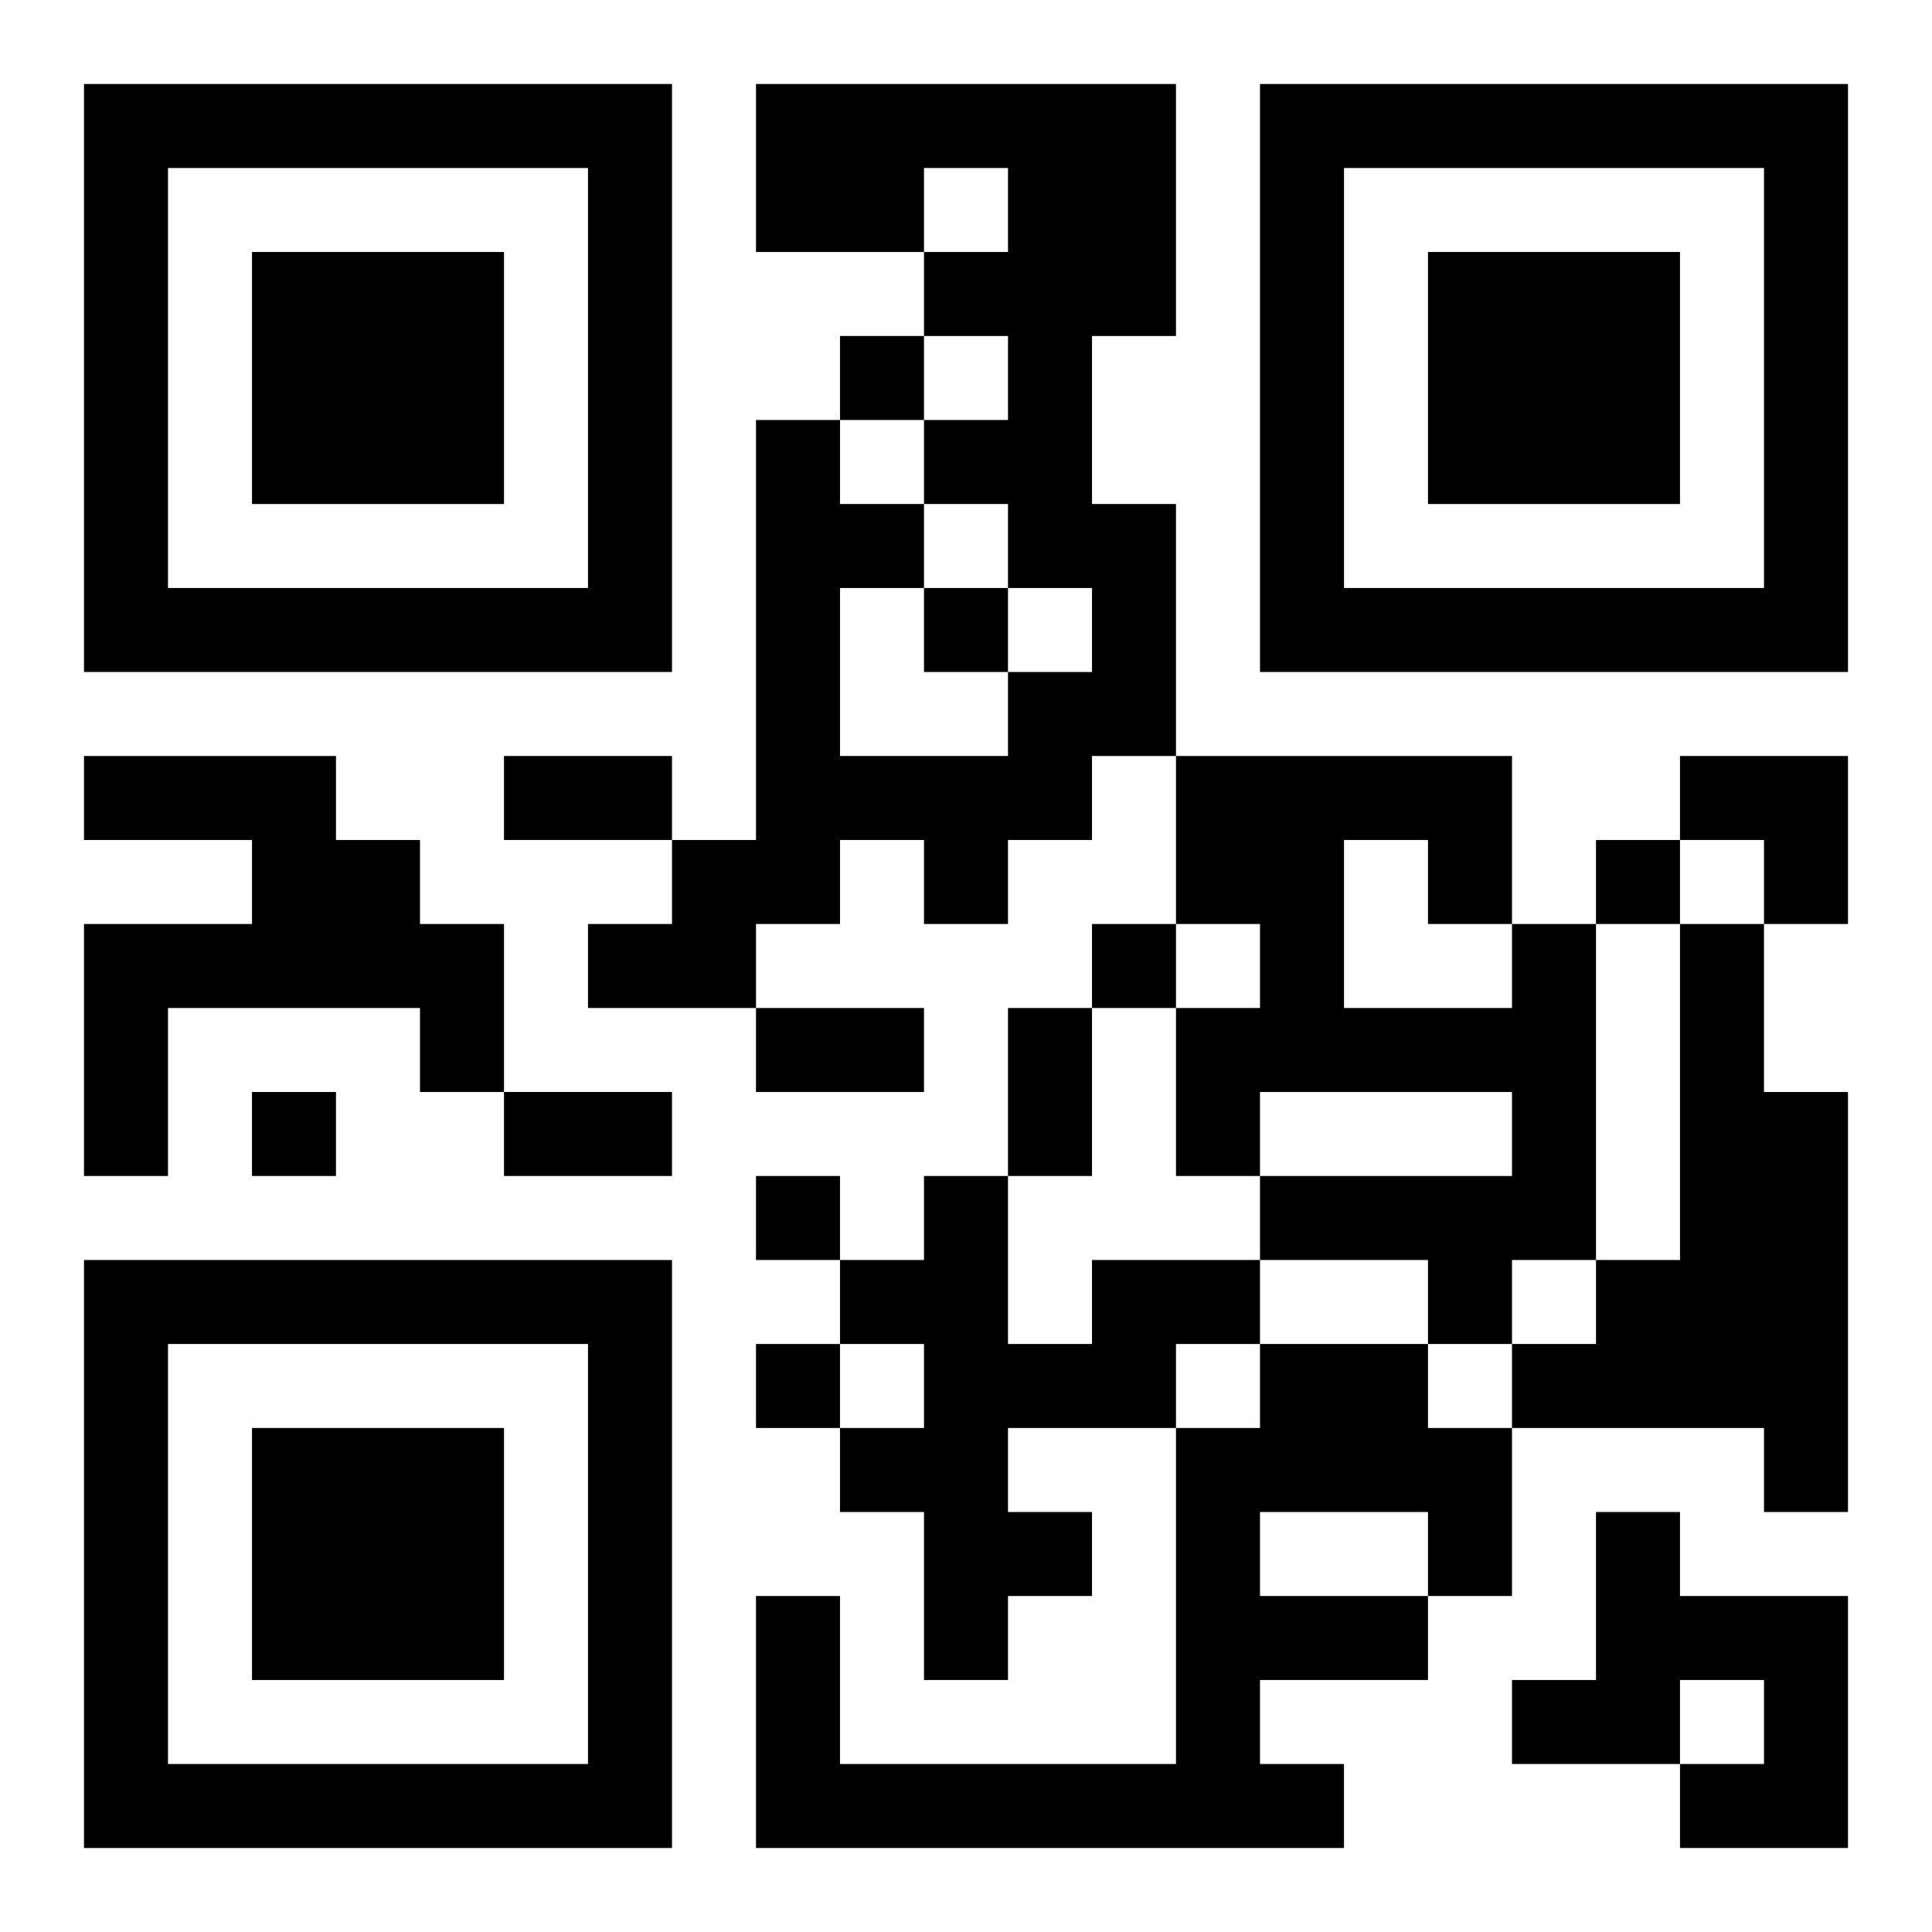
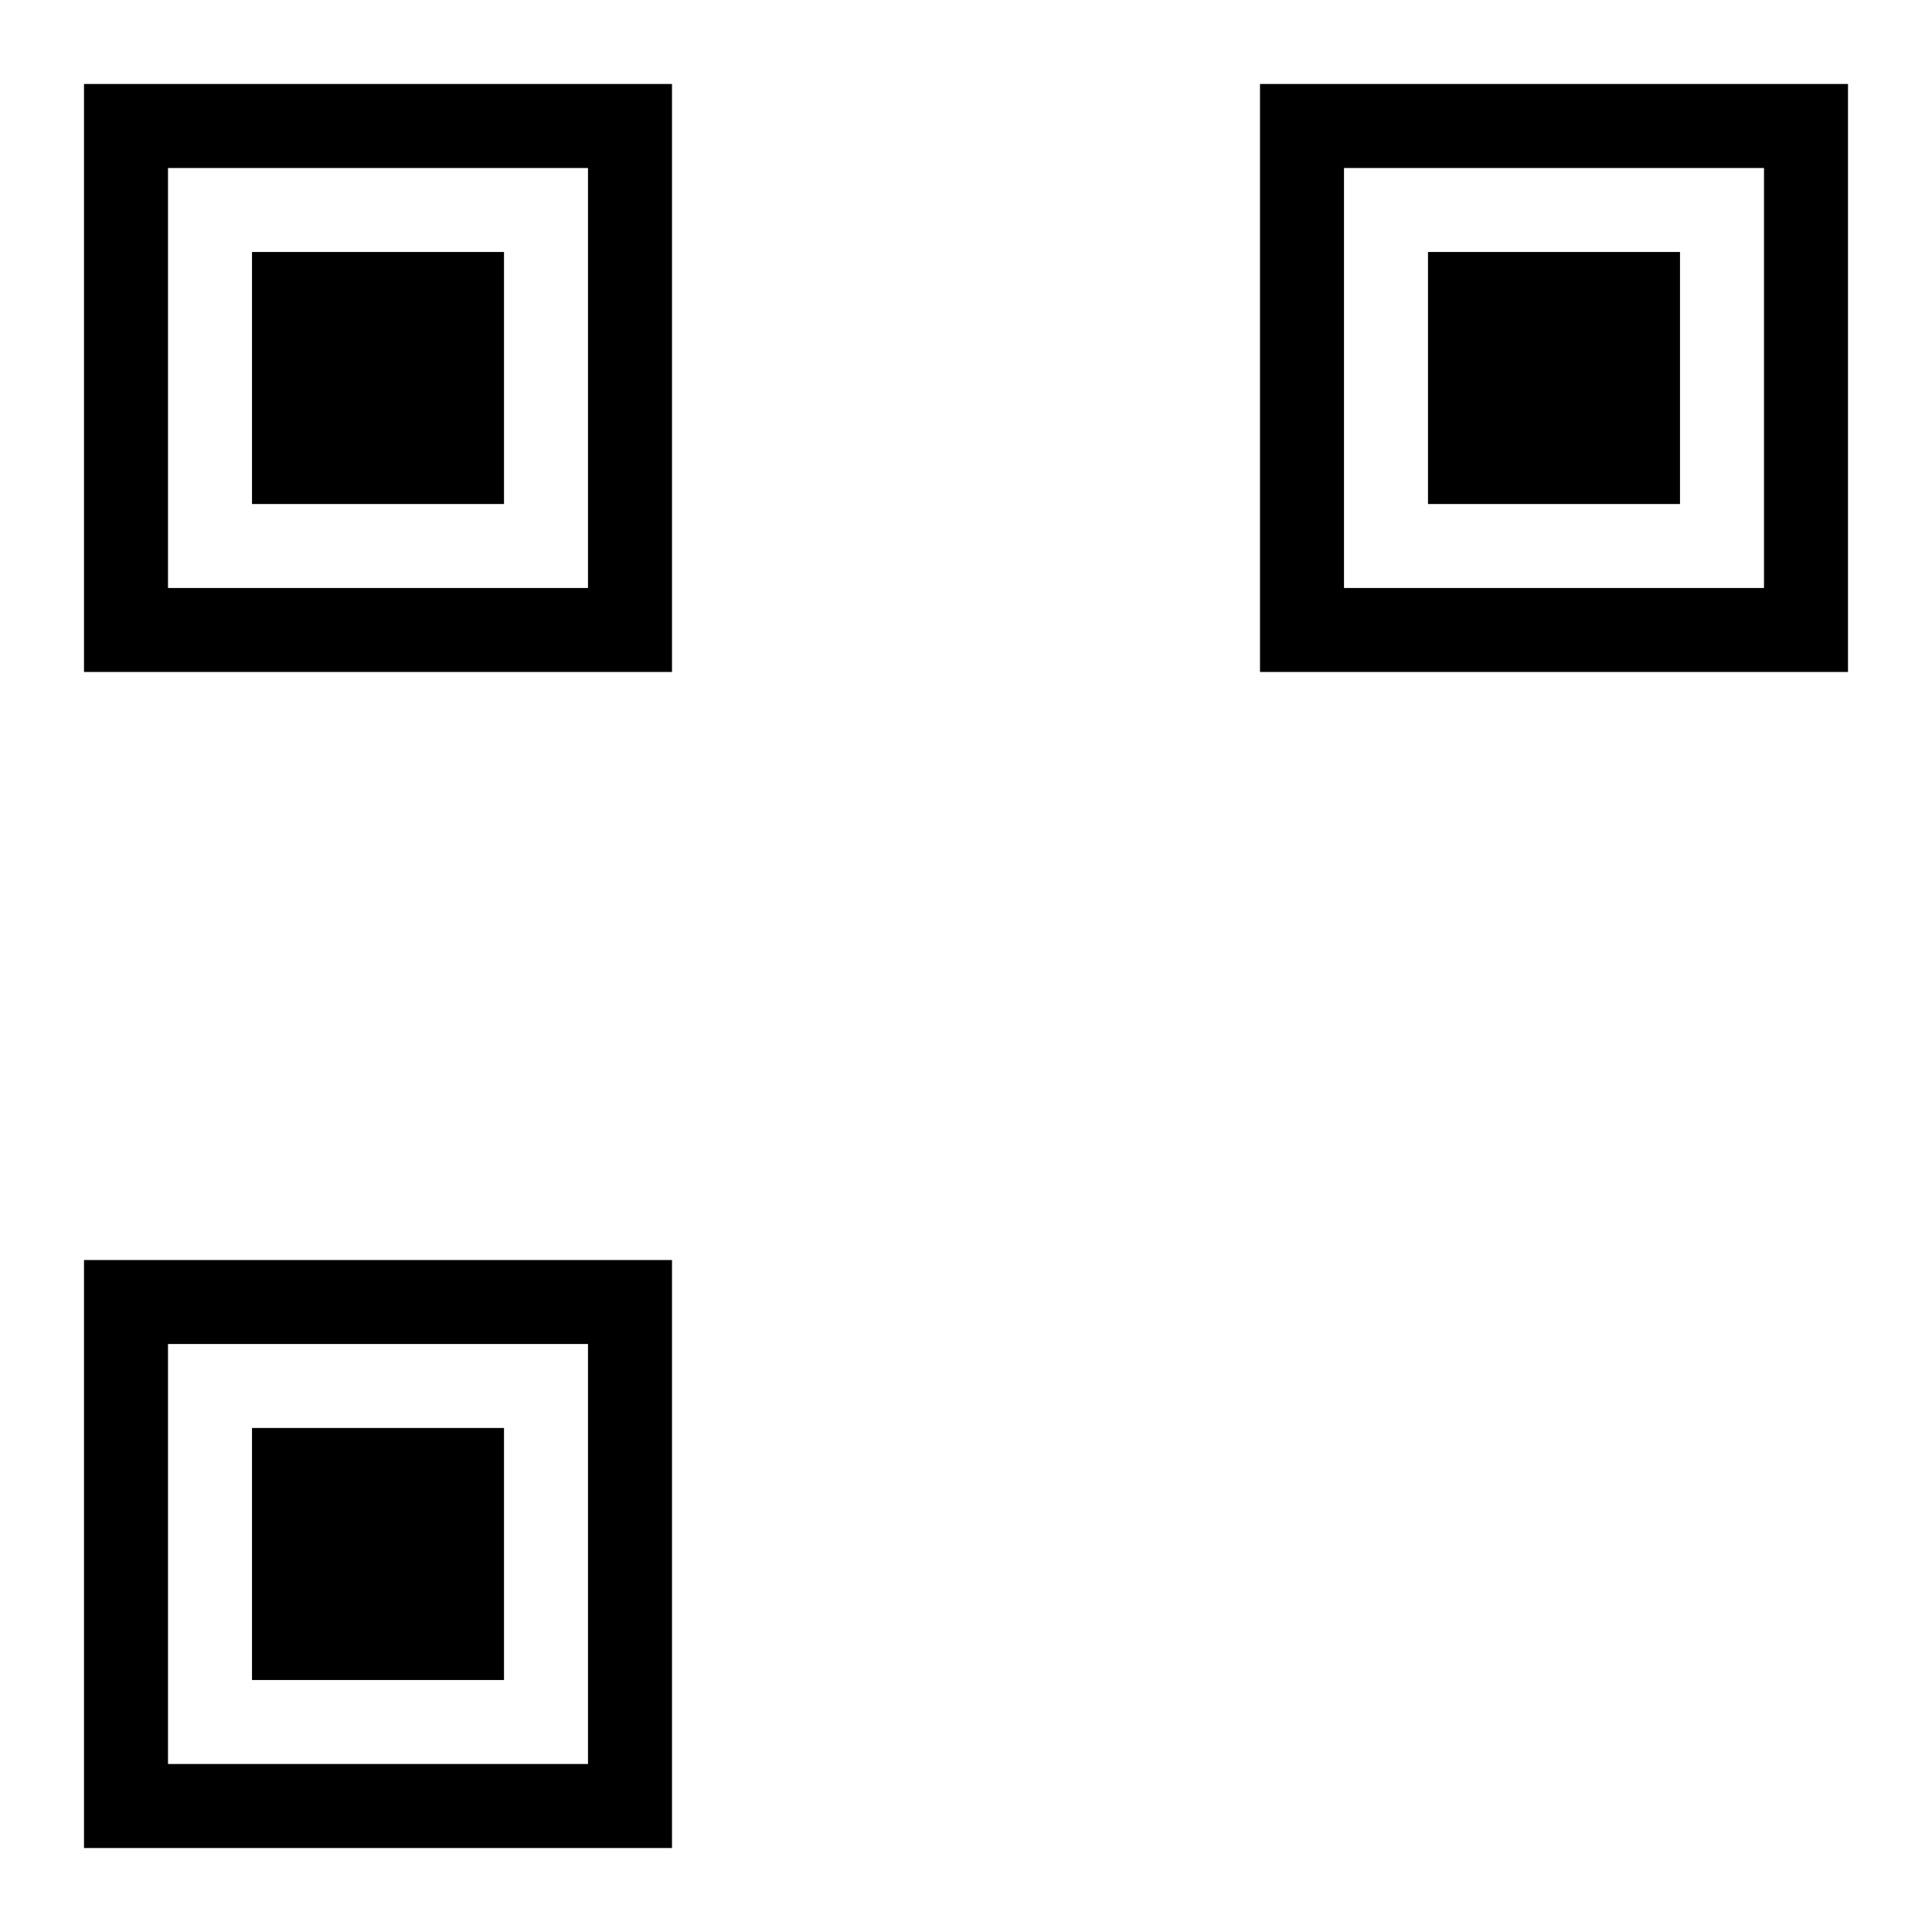
<svg xmlns="http://www.w3.org/2000/svg" xmlns:xlink="http://www.w3.org/1999/xlink" width="250" height="250" baseProfile="full" version="1.1" viewBox="-1 -1 23 23">
  <symbol id="a">
    <path d="m0 7v7h7v-7h-7zm1 1h5v5h-5v-5zm1 1v3h3v-3h-3z" />
  </symbol>
  <use y="-7" xlink:href="#a" />
  <use y="7" xlink:href="#a" />
  <use x="14" y="-7" xlink:href="#a" />
-   <path d="m8 0h5v3h-1v2h1v3h-1v1h-1v1h-1v-1h-1v1h-1v1h-2v-1h1v-1h1v-5h1v1h1v1h-1v2h2v-1h1v-1h-1v-1h-1v-1h1v-1h-1v-1h1v-1h-1v1h-2v-2m-8 8h3v1h1v1h1v2h-1v-1h-3v2h-1v-3h2v-1h-2v-1m17 2h1v4h-1v1h-1v-1h-2v-1h3v-1h-3v1h-1v-2h1v-1h-1v-2h4v2m-2-1v2h2v-1h-1v-1h-1m4 1h1v2h1v5h-1v-1h-3v-1h1v-1h1v-4m-7 4h2v1h-1v1h-2v1h1v1h-1v1h-1v-2h-1v-1h1v-1h-1v-1h1v-1h1v2h1v-1m2 1h2v1h1v2h-1v1h-2v1h1v1h-7v-3h1v2h4v-4h1v-1m0 2v1h2v-1h-2m4 0h1v1h2v3h-2v-1h1v-1h-1v1h-2v-1h1v-2m-9-14v1h1v-1h-1m1 3v1h1v-1h-1m8 3v1h1v-1h-1m-6 1v1h1v-1h-1m-10 2v1h1v-1h-1m6 1v1h1v-1h-1m0 2v1h1v-1h-1m-3-7h2v1h-2v-1m3 3h2v1h-2v-1m3 0h1v2h-1v-2m-6 1h2v1h-2v-1m14-4h2v2h-1v-1h-1z" />
</svg>